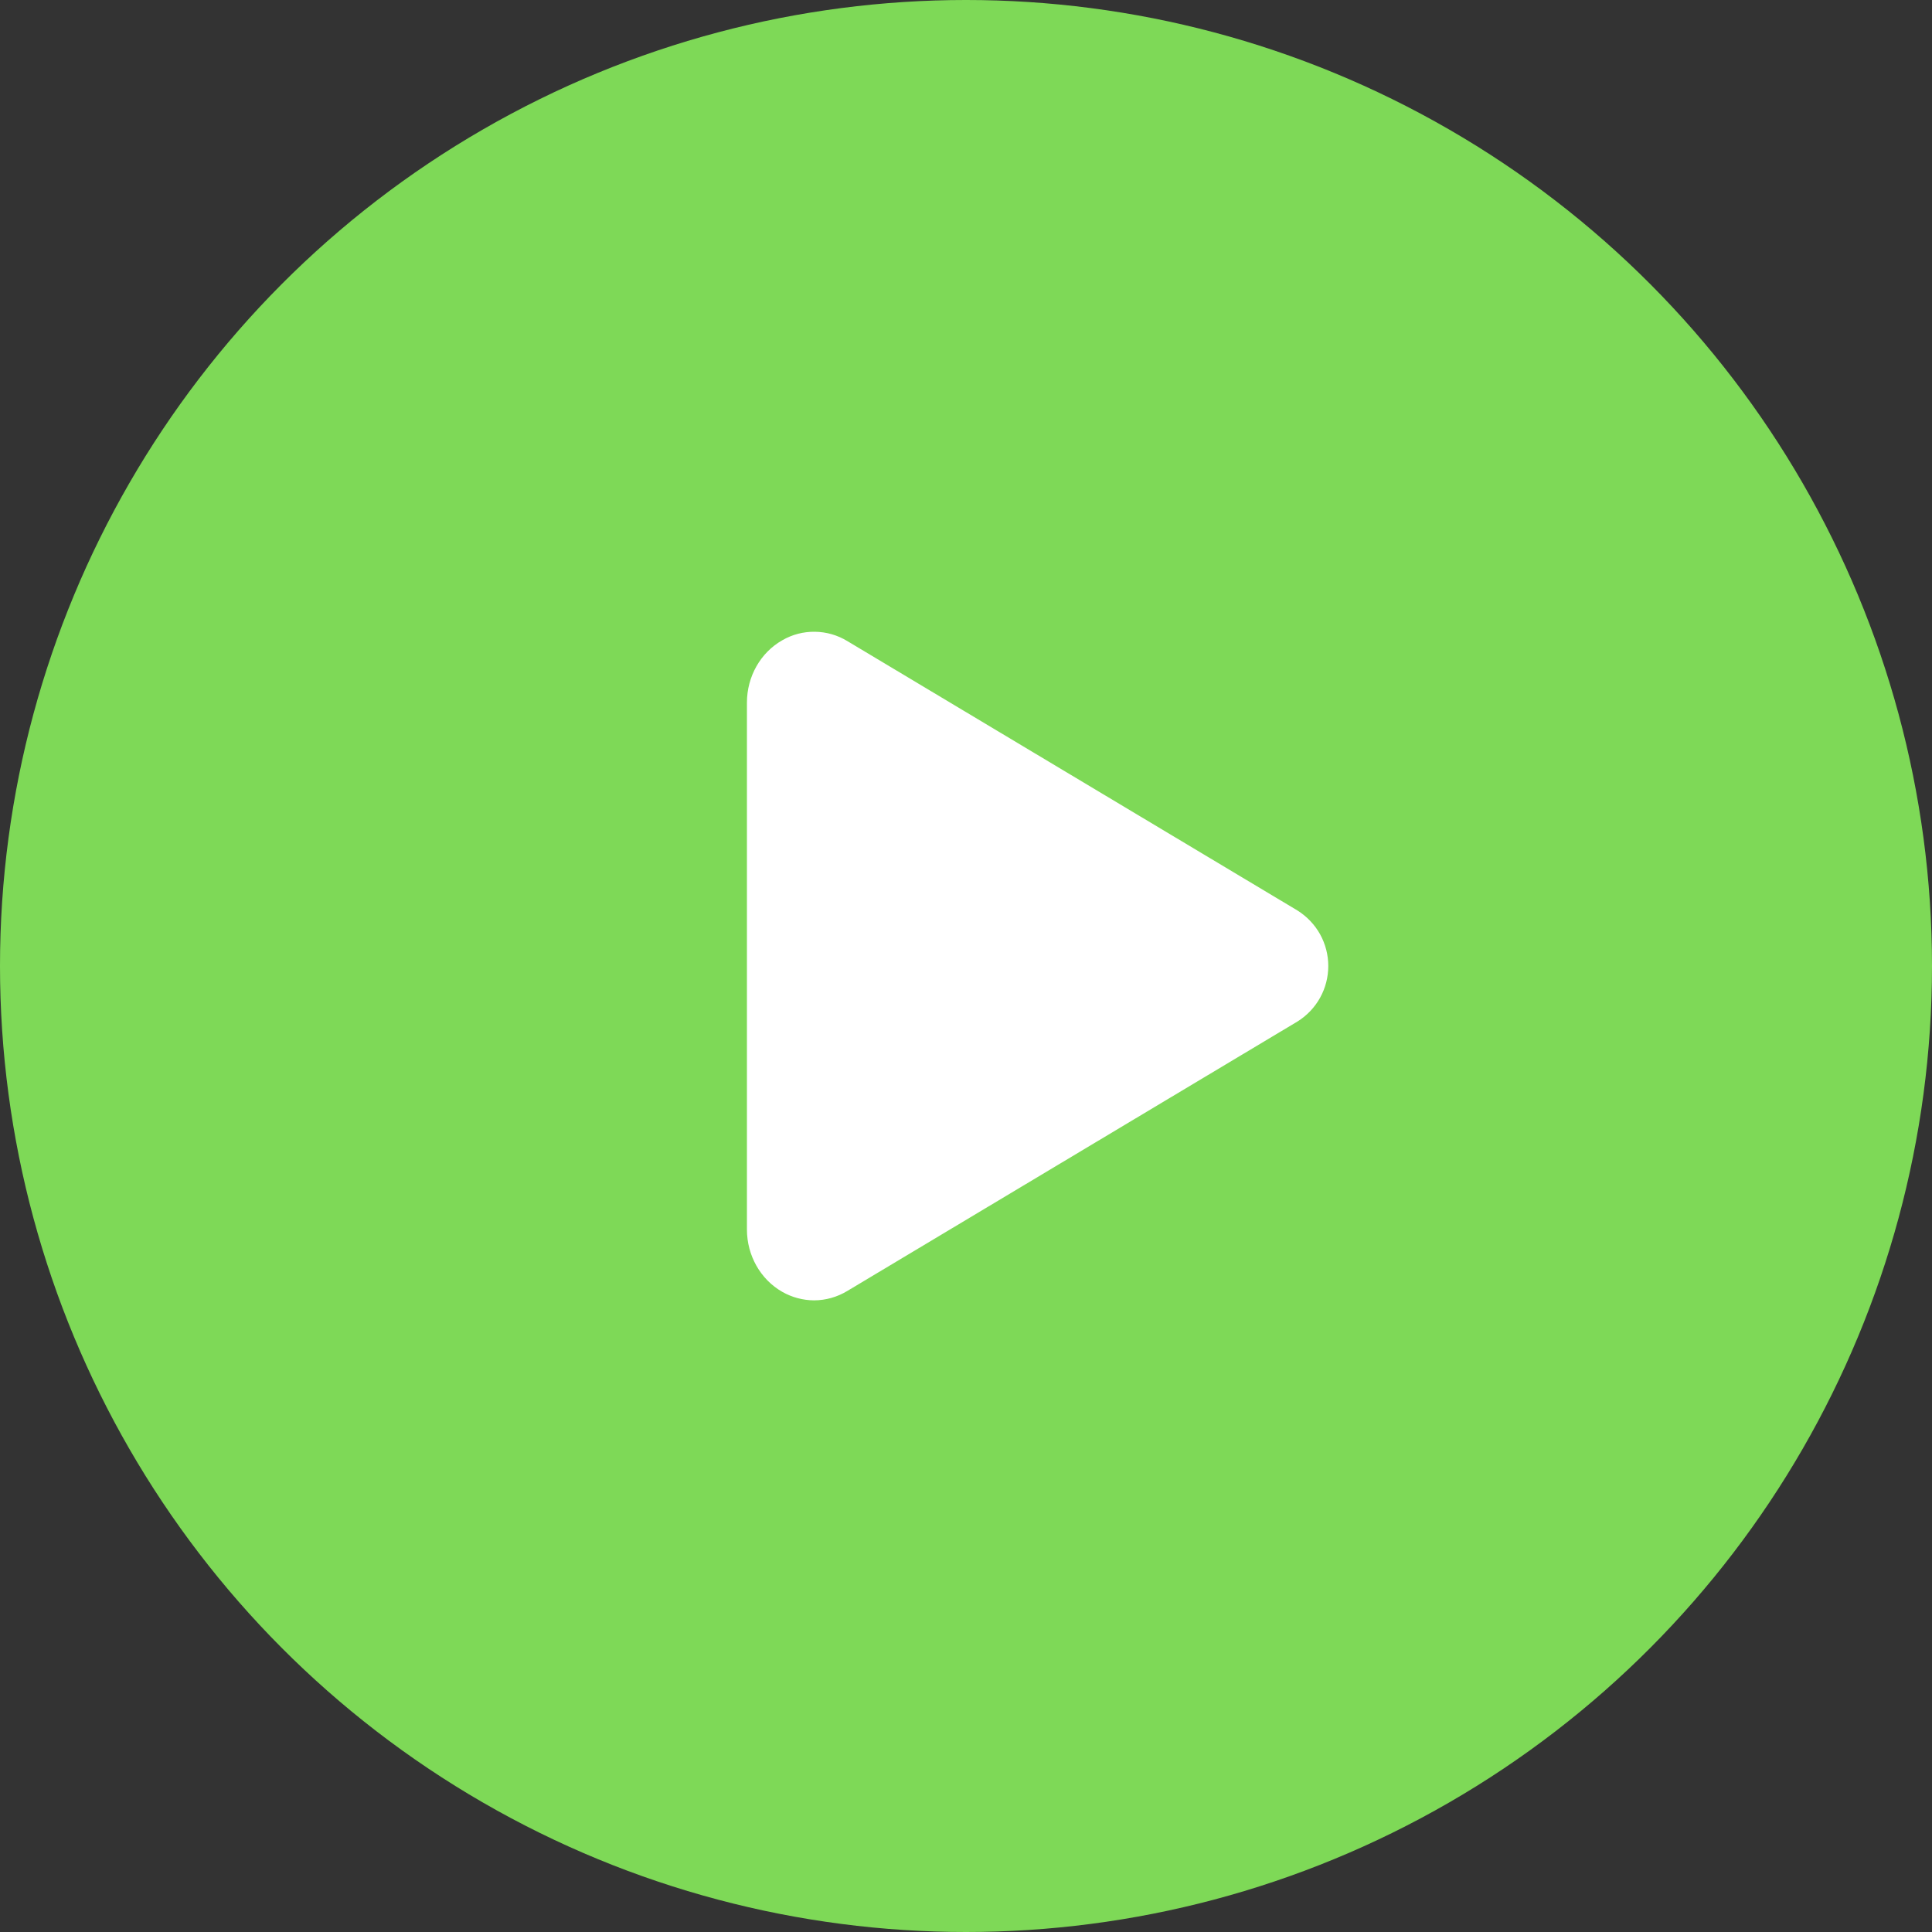
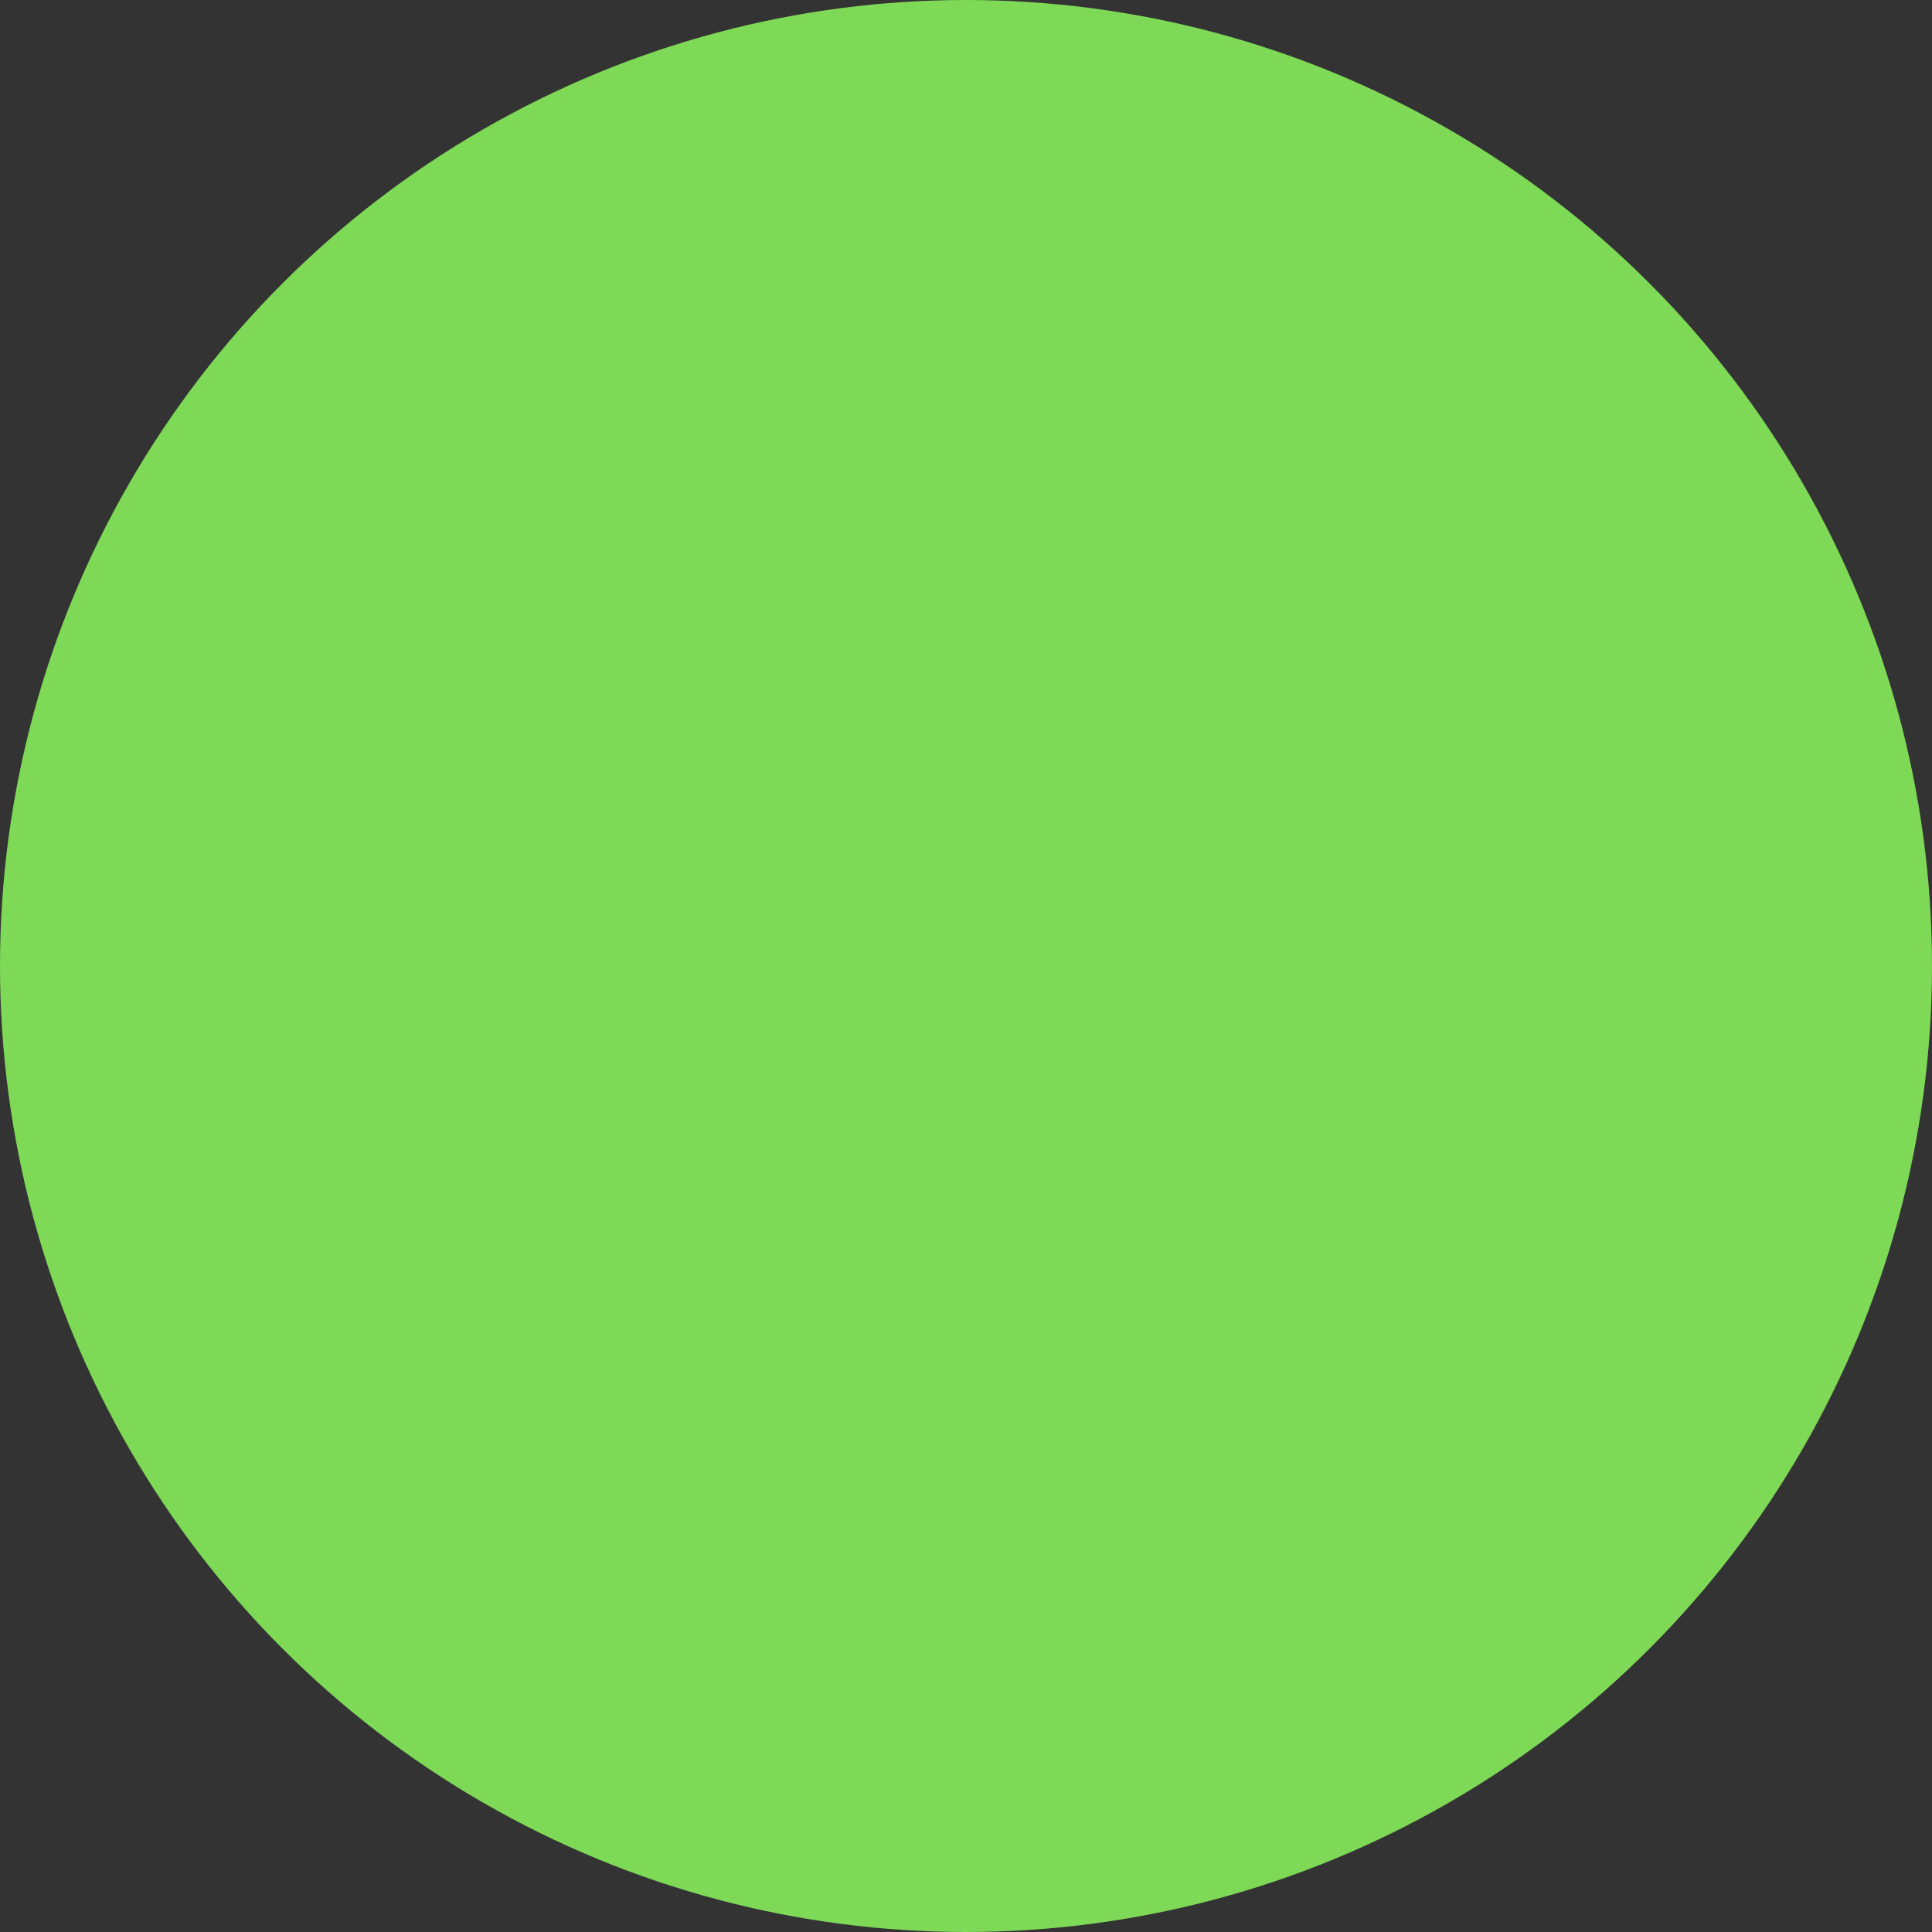
<svg xmlns="http://www.w3.org/2000/svg" width="31" height="31" viewBox="0 0 31 31" fill="none">
  <rect x="0" y="0" width="31" height="31" fill="#333333" stroke="none" />
  <circle cx="15.5" cy="15.5" r="15.5" fill="#7ED957" />
-   <path d="M13.063 20.865C12.884 20.864 12.708 20.817 12.553 20.729C12.203 20.53 11.985 20.146 11.985 19.728V11.274C11.985 10.855 12.203 10.471 12.553 10.273C12.712 10.181 12.892 10.134 13.076 10.137C13.259 10.139 13.439 10.191 13.595 10.286L20.821 14.611C20.971 14.706 21.096 14.837 21.182 14.992C21.268 15.148 21.313 15.322 21.313 15.5C21.313 15.678 21.268 15.853 21.182 16.008C21.096 16.164 20.971 16.295 20.821 16.389L13.594 20.715C13.434 20.812 13.25 20.864 13.063 20.865Z" fill="white" />
</svg>